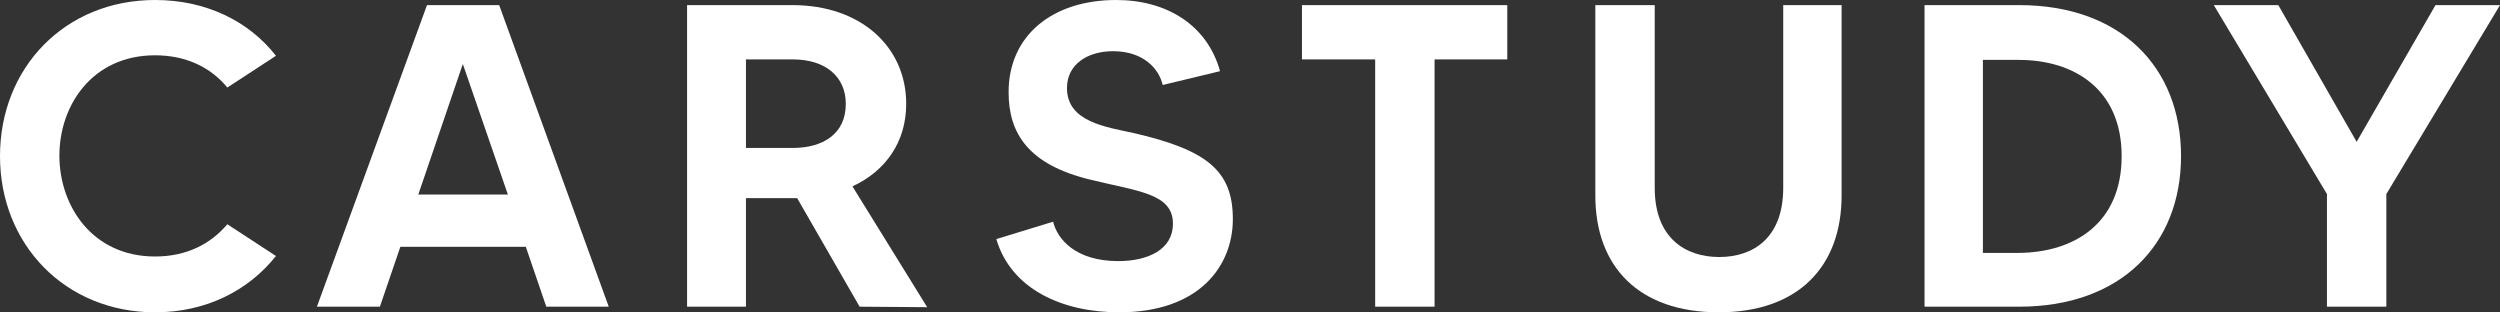
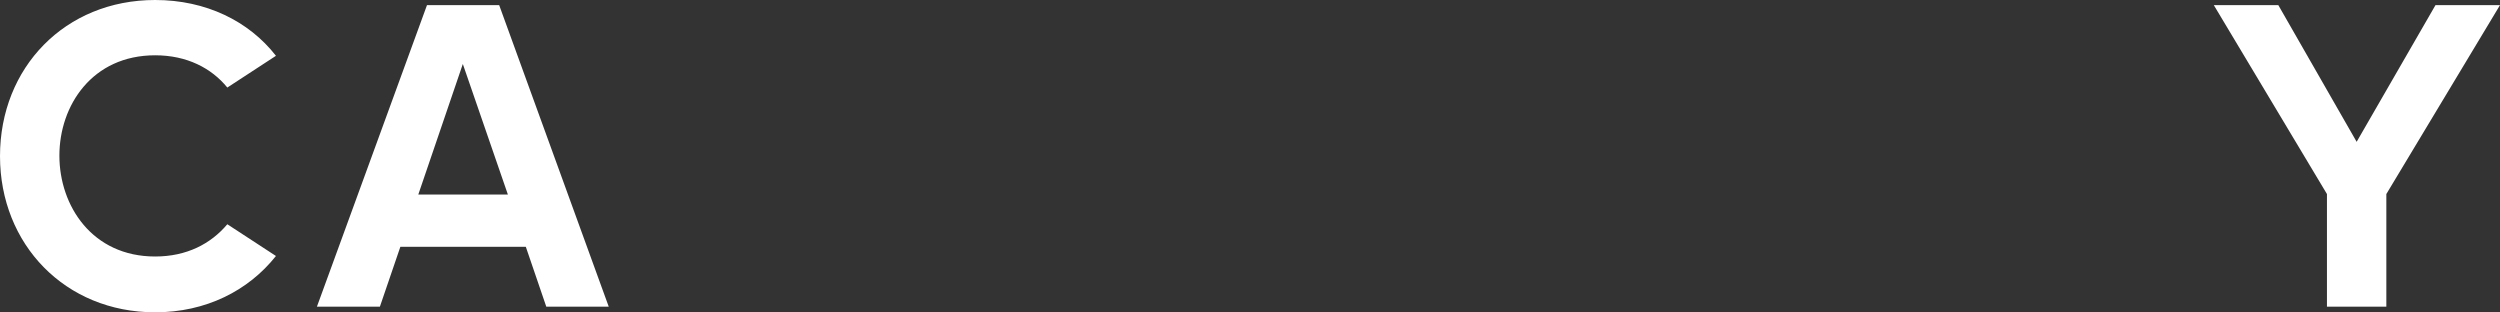
<svg xmlns="http://www.w3.org/2000/svg" version="1.1" id="レイヤー_1" x="0px" y="0px" viewBox="0 0 488.3 61" style="enable-background:new 0 0 488.3 61;" xml:space="preserve">
  <rect x="0" y="0" width="488.3" height="61" fill="#333333" stroke="none" />
  <style type="text/css">
	.st0{fill:#FFFFFF;}
</style>
  <g>
    <g>
      <path class="st0" d="M44.4,43.8l9.5,6.2c-5.4,6.8-13.7,11-23.6,11C12.7,61,0,47.7,0,30.5C0,13.2,12.7,0,30.3,0    c9.9,0,18.3,4.1,23.6,10.9l-9.5,6.2c-3.1-3.8-7.9-6.3-14.1-6.3c-12.3,0-18.7,9.8-18.7,19.6S18,50.1,30.3,50.1    C36.5,50.1,41.2,47.6,44.4,43.8z" />
      <path class="st0" d="M102.7,48.2H78.2l-4,11.7H61.9L83.4,1h14.1l21.4,58.9h-12.2L102.7,48.2z M99.2,38l-8.8-25.5L81.7,38H99.2z" />
-       <path class="st0" d="M167.9,59.9l-12.2-21.2c-0.3,0-0.6,0-0.9,0h-9.1v21.2h-11.5V1h20.6C168.1,1,177,9.1,177,20.3    c0,7.4-4,13.1-10.5,16.1L181.1,60L167.9,59.9L167.9,59.9z M145.7,28.9h9.1c5.9,0,10.4-2.7,10.4-8.6c0-5.3-3.9-8.7-10.4-8.7h-9.1    V28.9z" />
-       <path class="st0" d="M240.8,42.8c0,9.2-6.6,18.2-22.2,18.2c-11.1,0-21.1-4.5-24-14.3l11.1-3.4c0.8,3.4,4.4,7.7,12.7,7.7    c5.9,0,10.7-2.3,10.7-7.3c0-5.9-6.7-6.3-16.1-8.6c-12-2.9-16-8.9-16-17.1c0-11.1,8.6-18,21-18c9.9,0,17.8,4.9,20.3,13.9l-11.2,2.7    c-0.7-3.1-3.7-6.6-9.7-6.6c-4.9,0-9,2.5-9,7.2c0,6.6,7.6,7.6,13.1,8.8C235.7,29.3,240.8,33.3,240.8,42.8z" />
-       <path class="st0" d="M294.5,11.6h-14.3v48.3h-11.6V11.6h-14.3V1h40.1v10.6H294.5z" />
-       <path class="st0" d="M359.7,1v37.2c0,13.9-8.5,22.8-24,22.8c-15.6,0-24.1-8.9-24.1-22.8V1h11.6v35.7c0,9.8,6,13.5,12.6,13.5    c6.5,0,12.5-3.6,12.5-13.5V1H359.7z" />
-       <path class="st0" d="M426,30.5c0,17.3-11.8,29.4-31.6,29.4h-18.5V1h18.5C414.2,1,426,13.1,426,30.5z M414.4,30.5    c0-13.1-9.3-18.8-20.1-18.8h-7v37.7h7C405.2,49.3,414.4,43.6,414.4,30.5z" />
      <path class="st0" d="M466.1,37.9v22h-11.6v-22L432.4,1H445l15.3,26.7L475.7,1h12.6L466.1,37.9z" />
    </g>
  </g>
</svg>